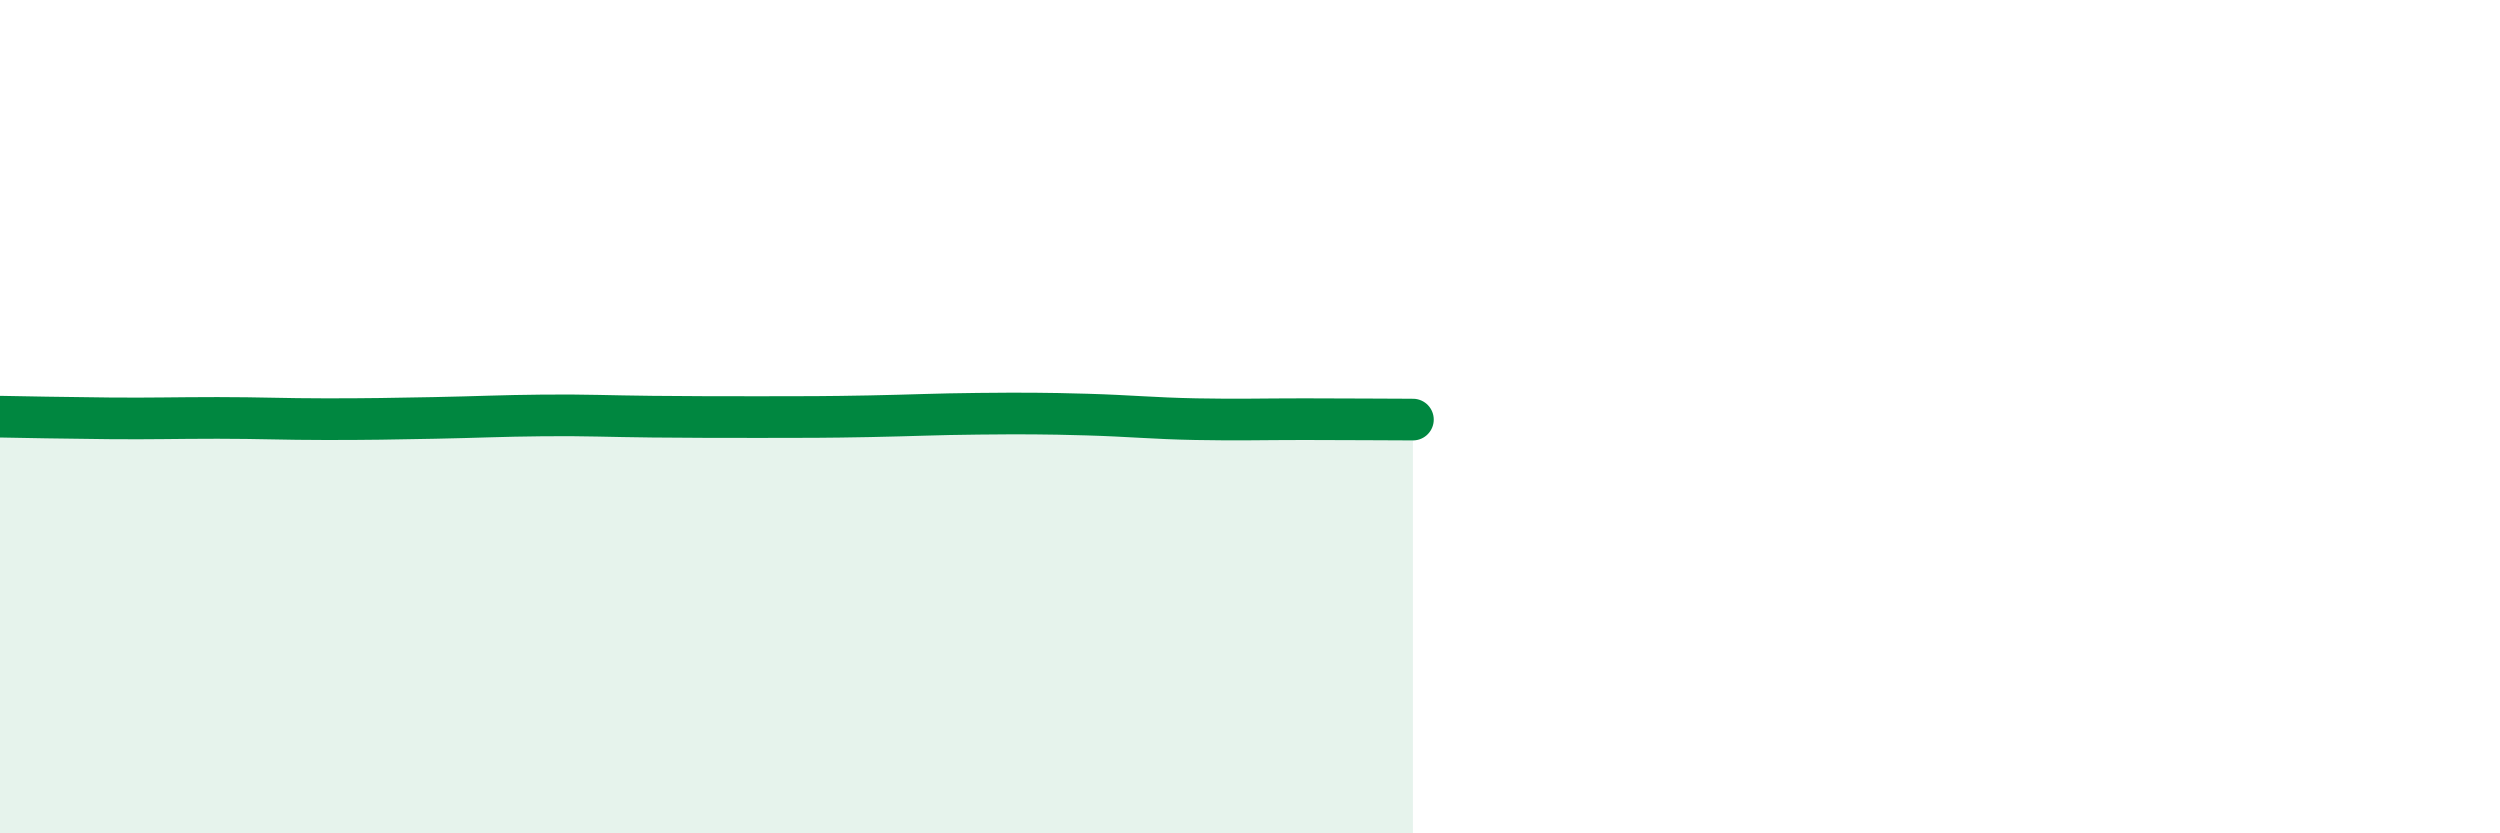
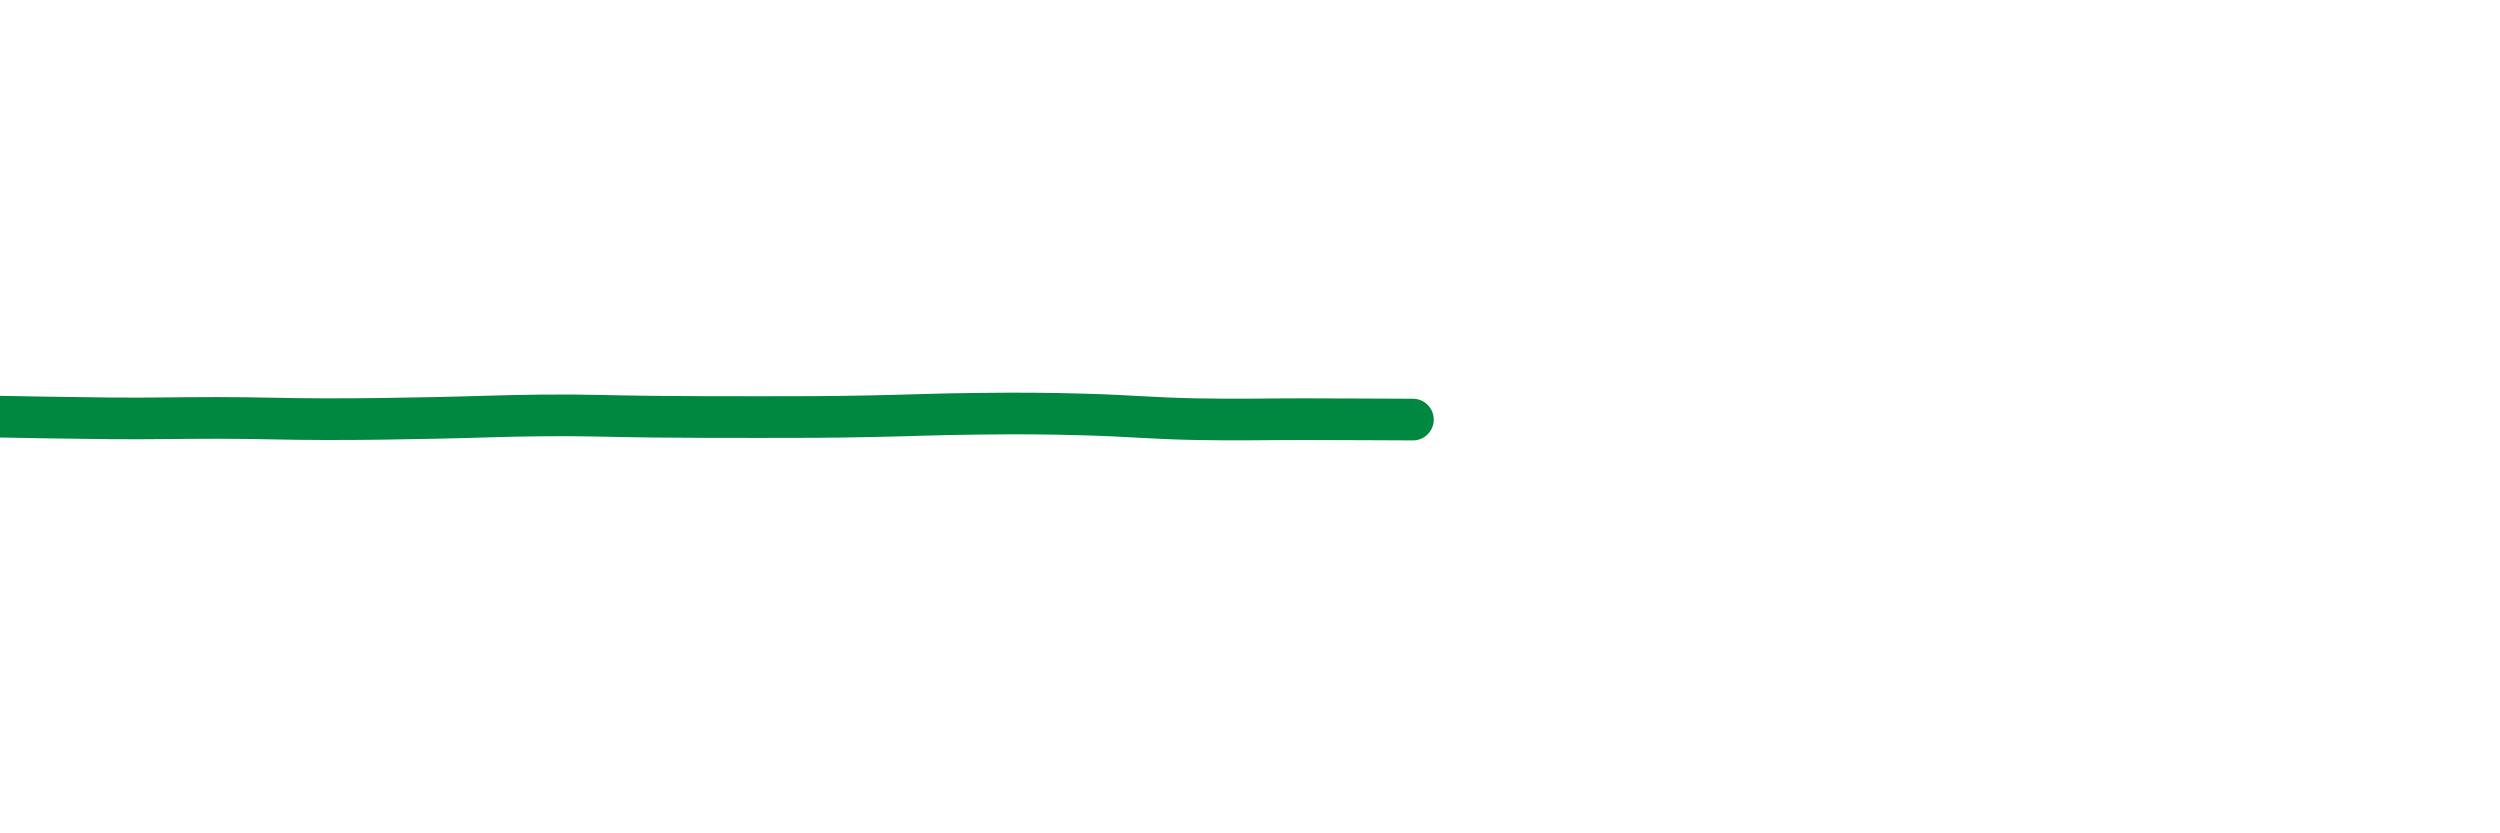
<svg xmlns="http://www.w3.org/2000/svg" width="60" height="20" viewBox="0 0 60 20">
-   <path d="M 0,10 C 0.52,10.01 1.57,10.03 2.61,10.04 C 3.65,10.05 4.18,10.03 5.22,10.03 C 6.26,10.03 6.79,10.06 7.83,10.06 C 8.87,10.06 9.39,10.05 10.43,10.03 C 11.47,10.01 12,9.98 13.04,9.97 C 14.08,9.96 14.61,9.99 15.65,10 C 16.69,10.01 17.22,10.01 18.26,10.01 C 19.3,10.01 19.83,10.01 20.87,9.99 C 21.91,9.97 22.44,9.94 23.48,9.93 C 24.52,9.92 25.05,9.92 26.09,9.95 C 27.13,9.98 27.66,10.04 28.7,10.06 C 29.74,10.08 30.26,10.06 31.3,10.06 C 32.34,10.06 33.39,10.07 33.91,10.07L33.91 20L0 20Z" fill="#008740" opacity="0.1" stroke-linecap="round" stroke-linejoin="round" />
  <path d="M 0,10 C 0.52,10.01 1.57,10.03 2.61,10.04 C 3.65,10.05 4.18,10.03 5.22,10.03 C 6.26,10.03 6.79,10.06 7.83,10.06 C 8.87,10.06 9.39,10.05 10.43,10.03 C 11.47,10.01 12,9.98 13.04,9.97 C 14.08,9.96 14.61,9.99 15.65,10 C 16.69,10.01 17.22,10.01 18.26,10.01 C 19.3,10.01 19.83,10.01 20.87,9.99 C 21.91,9.97 22.44,9.94 23.48,9.93 C 24.52,9.92 25.05,9.92 26.09,9.95 C 27.13,9.98 27.66,10.04 28.7,10.06 C 29.74,10.08 30.26,10.06 31.3,10.06 C 32.34,10.06 33.39,10.07 33.91,10.07" stroke="#008740" stroke-width="1" fill="none" stroke-linecap="round" stroke-linejoin="round" />
</svg>